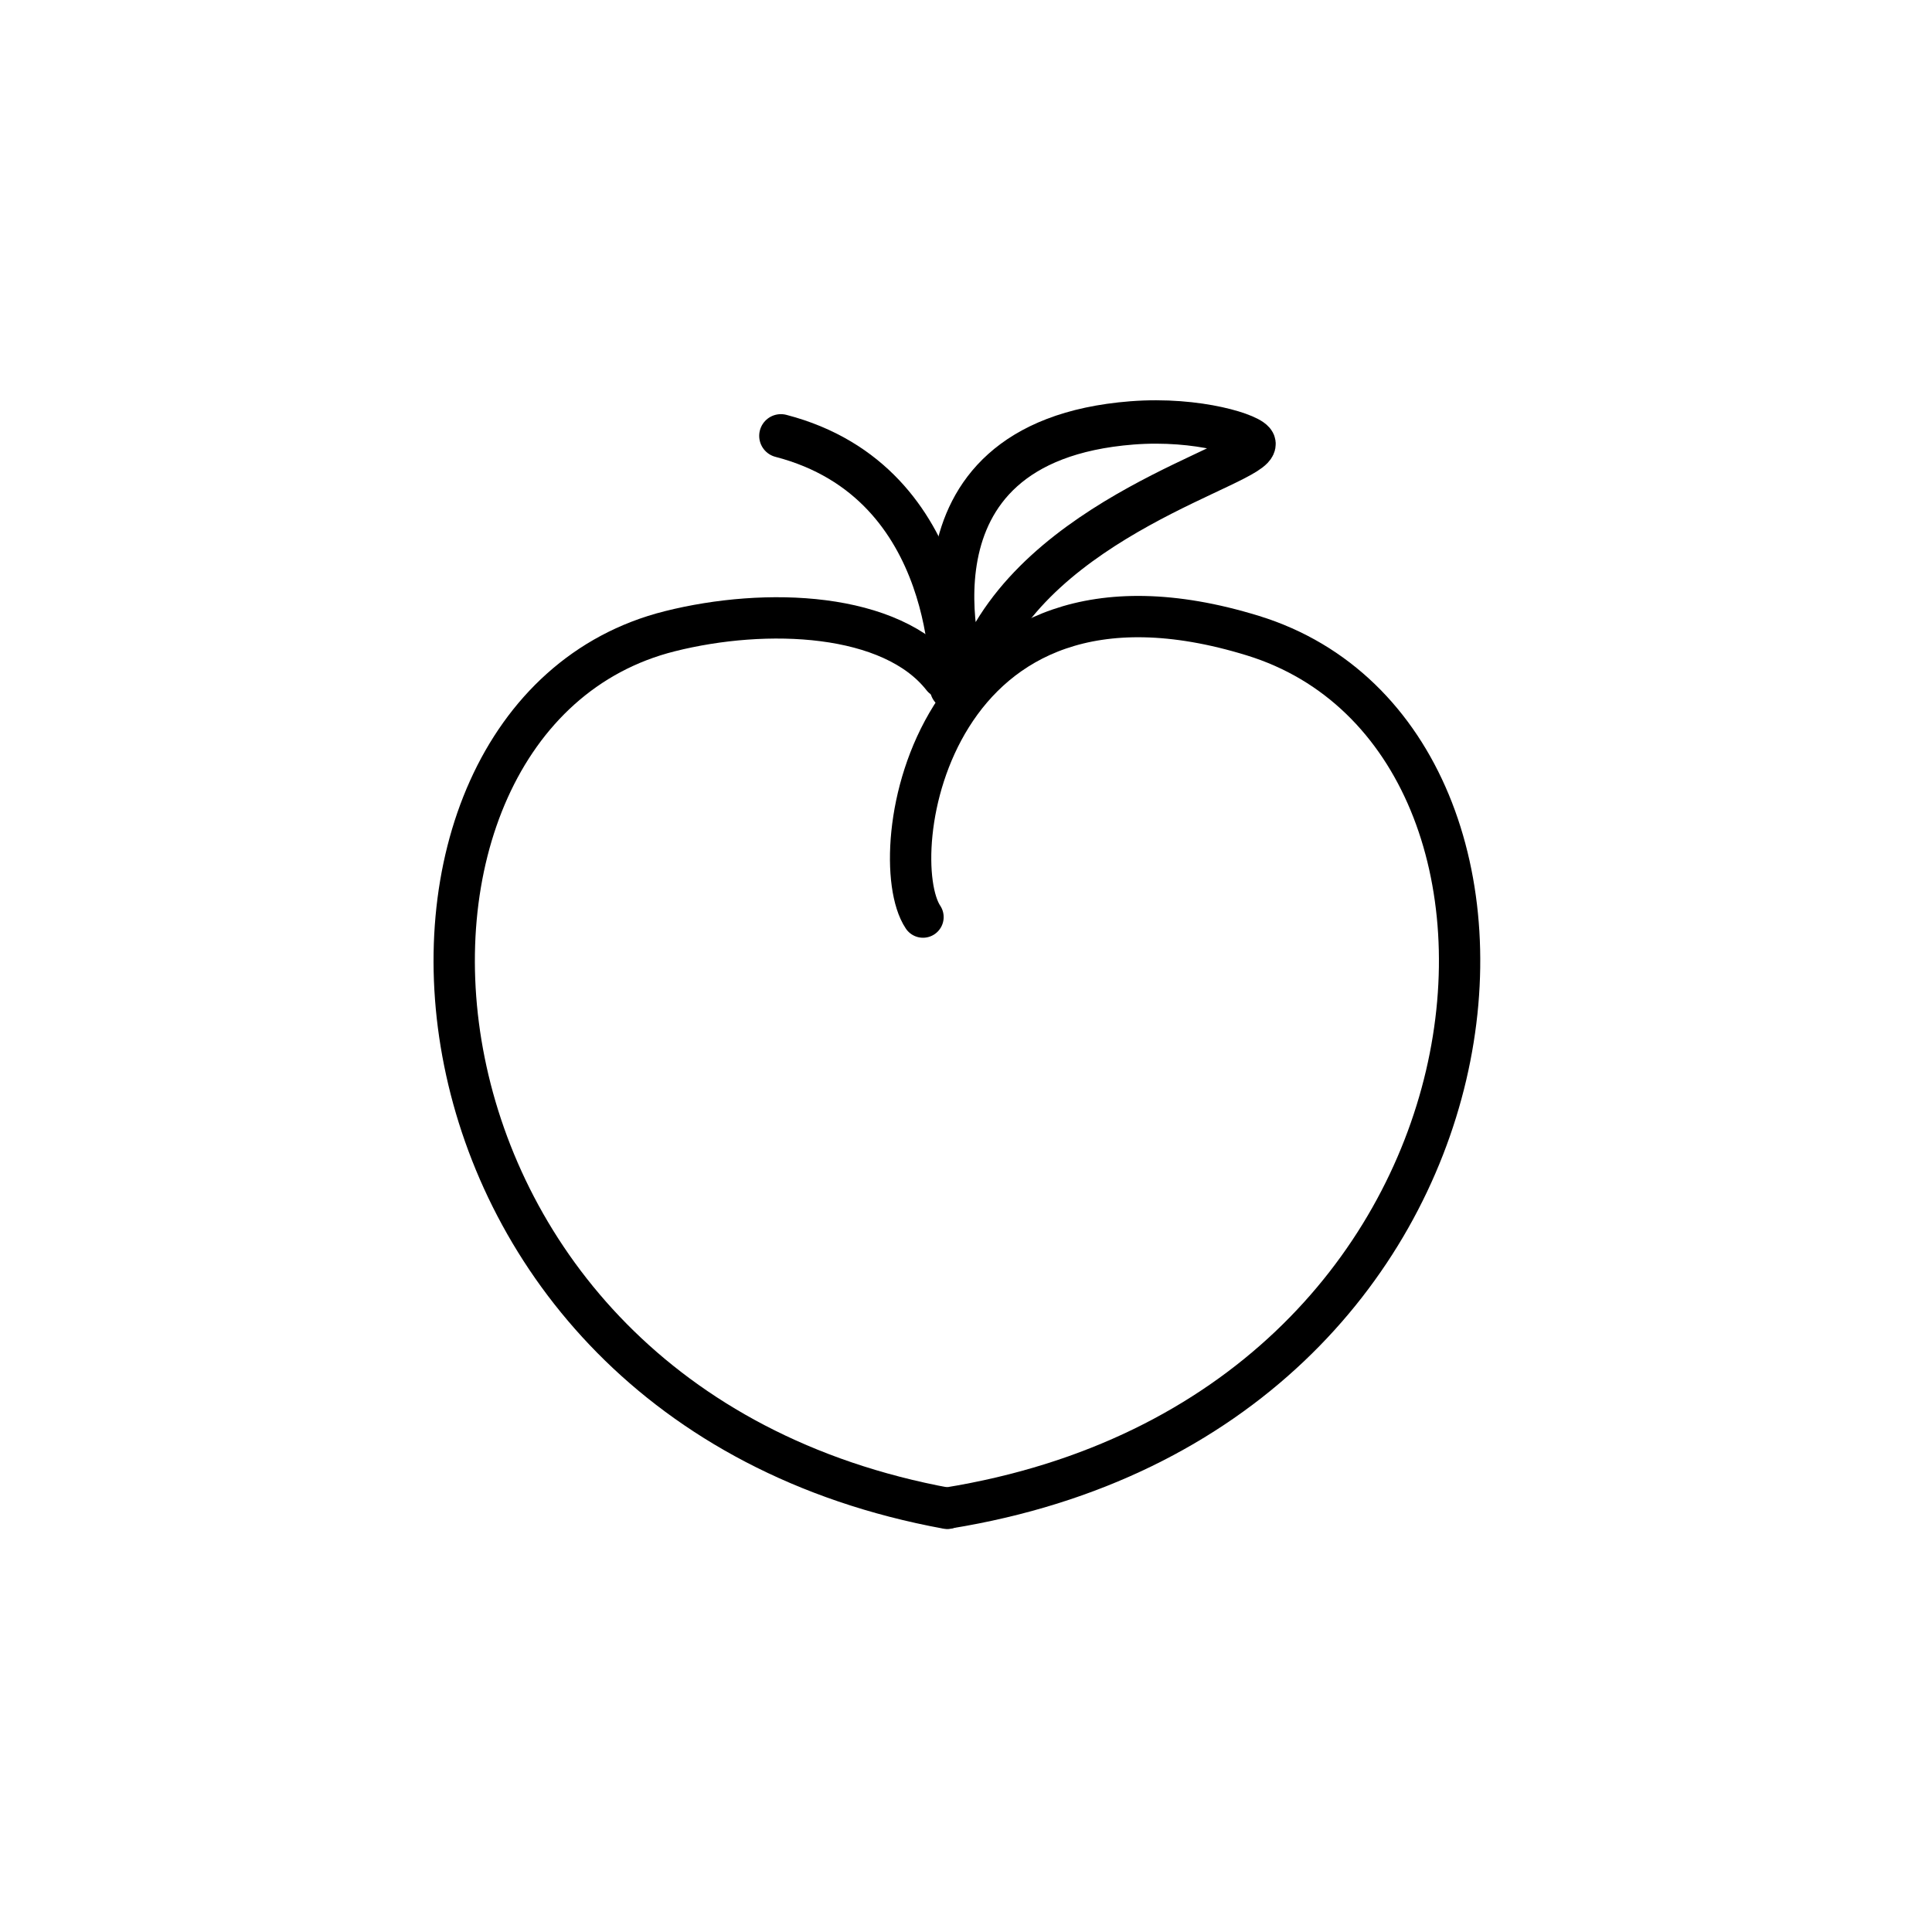
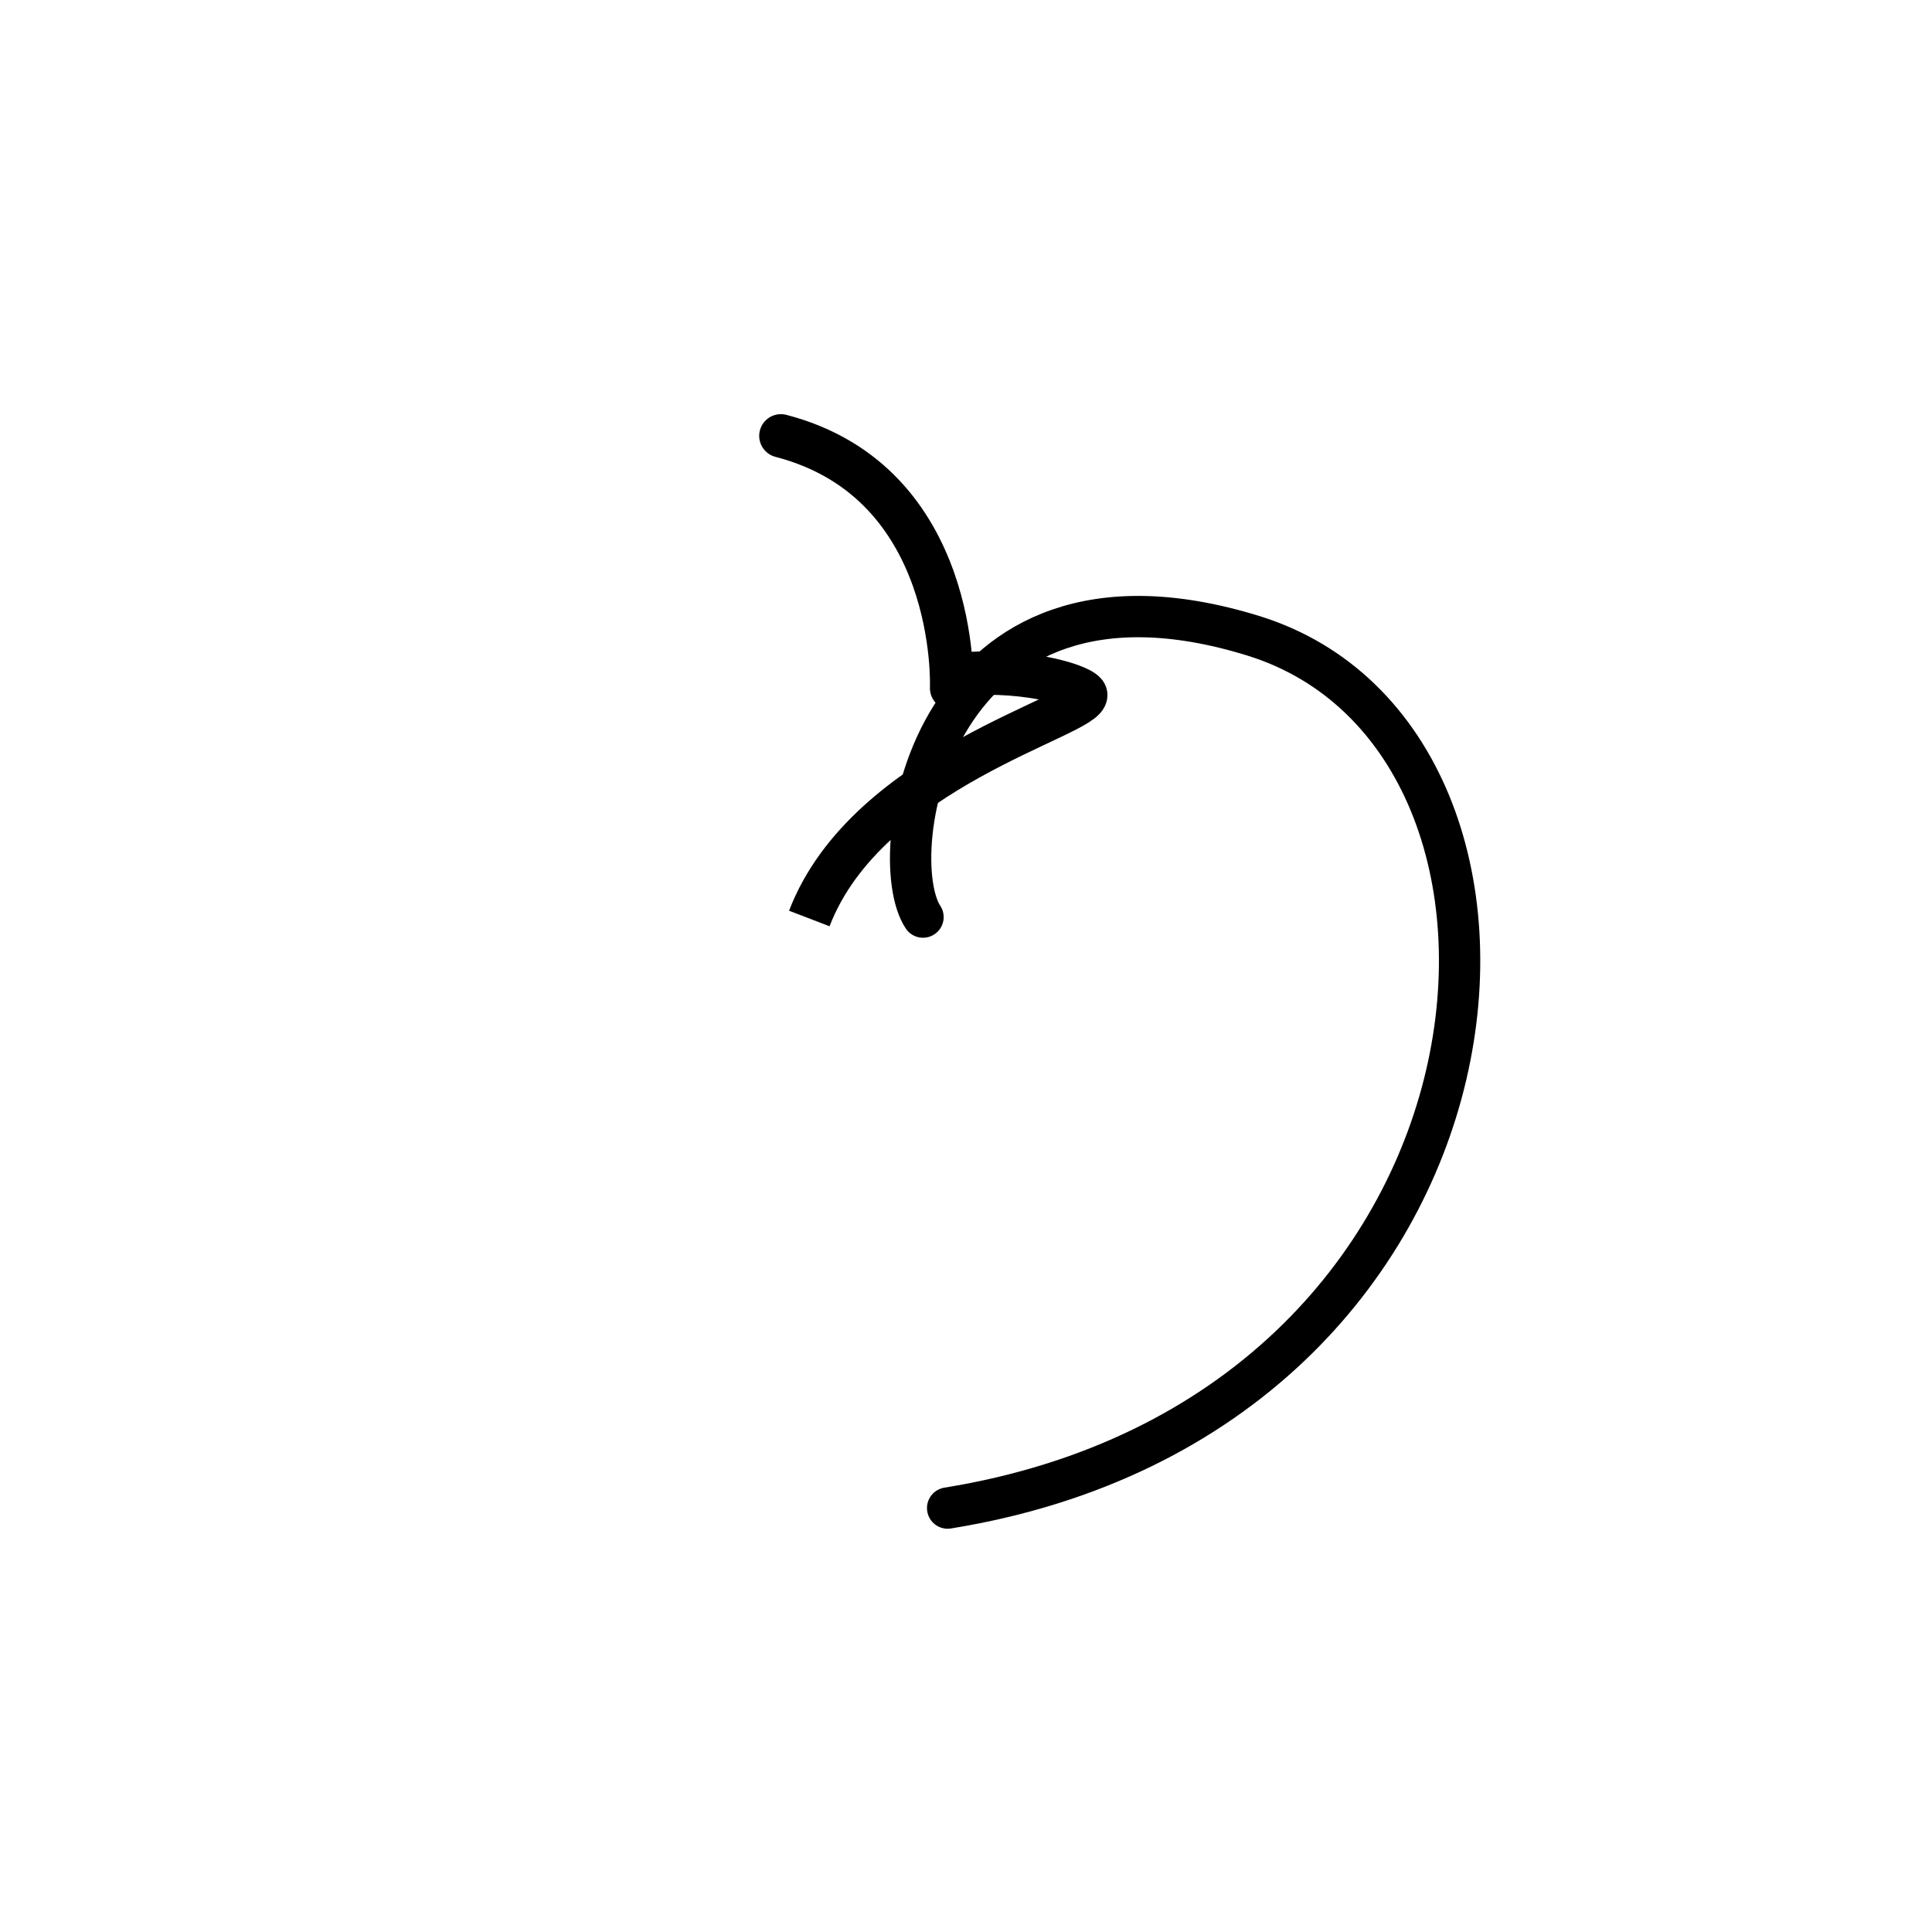
<svg xmlns="http://www.w3.org/2000/svg" width="800px" height="800px" version="1.1" viewBox="144 144 512 512">
  <g fill="none" stroke="#000000">
    <path transform="matrix(5.475 .096 -.096 5.475 155.73 142.79)" d="m43.303 43.852c-2.023-2.916-2.27e-4 -18.446 15.728-13.897 16.392 4.741 14.205 37.396-14.034 42.473" stroke-linecap="round" stroke-width="2" />
-     <path transform="matrix(-5.476 0 0 5.476 508.56 148.09)" d="m20.948 32.041c2.476-3.166 8.537-3.414 13.216-2.238 16.381 4.116 14.587 37.301-13.432 42.447" stroke-linecap="round" stroke-width="2" />
    <path transform="matrix(5.476 0 0 5.476 150.83 148.09)" d="m44.806 32.554s0.426-9.951-8.262-12.208" stroke-linecap="round" stroke-width="2.1" />
-     <path transform="matrix(5.476 0 0 5.476 150.83 148.09)" d="m45.394 31.872s-3.675-11.229 8.143-12.153c3.203-0.25 5.85 0.618 5.903 0.998 0.143 1.02-10.571 3.515-13.378 10.834" stroke-width="2.1" />
+     <path transform="matrix(5.476 0 0 5.476 150.83 148.09)" d="m45.394 31.872c3.203-0.25 5.85 0.618 5.903 0.998 0.143 1.02-10.571 3.515-13.378 10.834" stroke-width="2.1" />
  </g>
</svg>